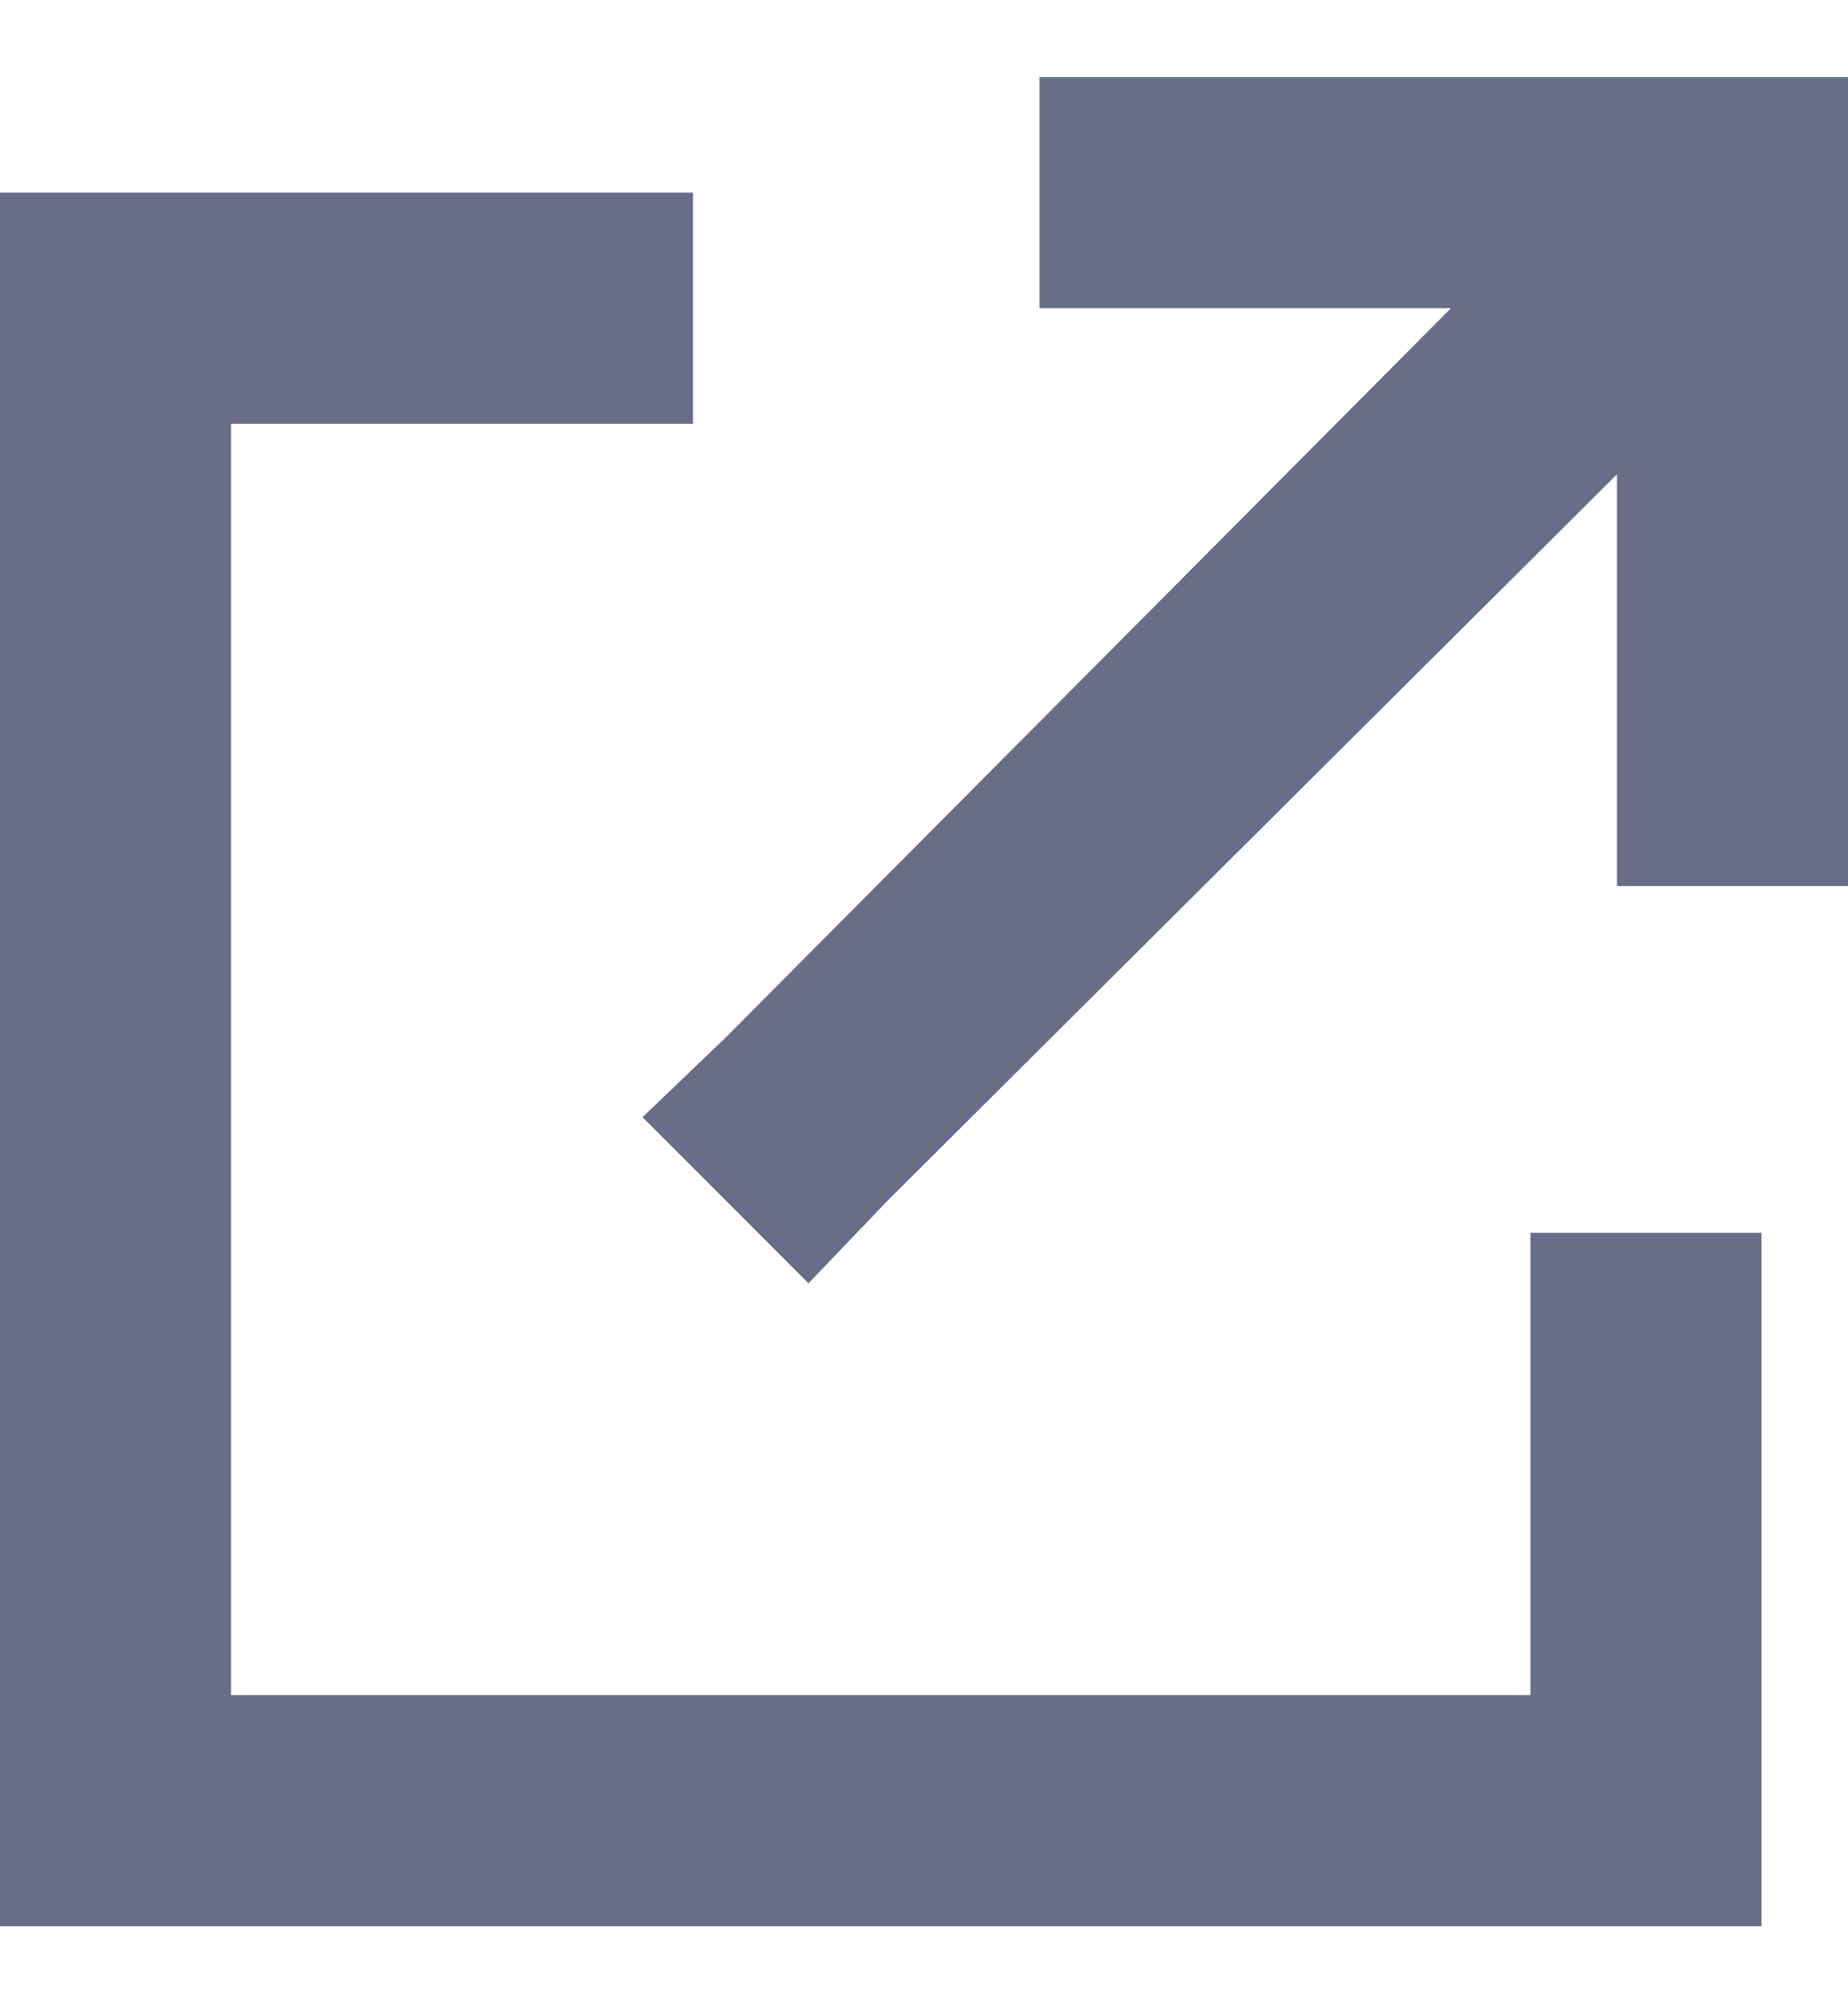
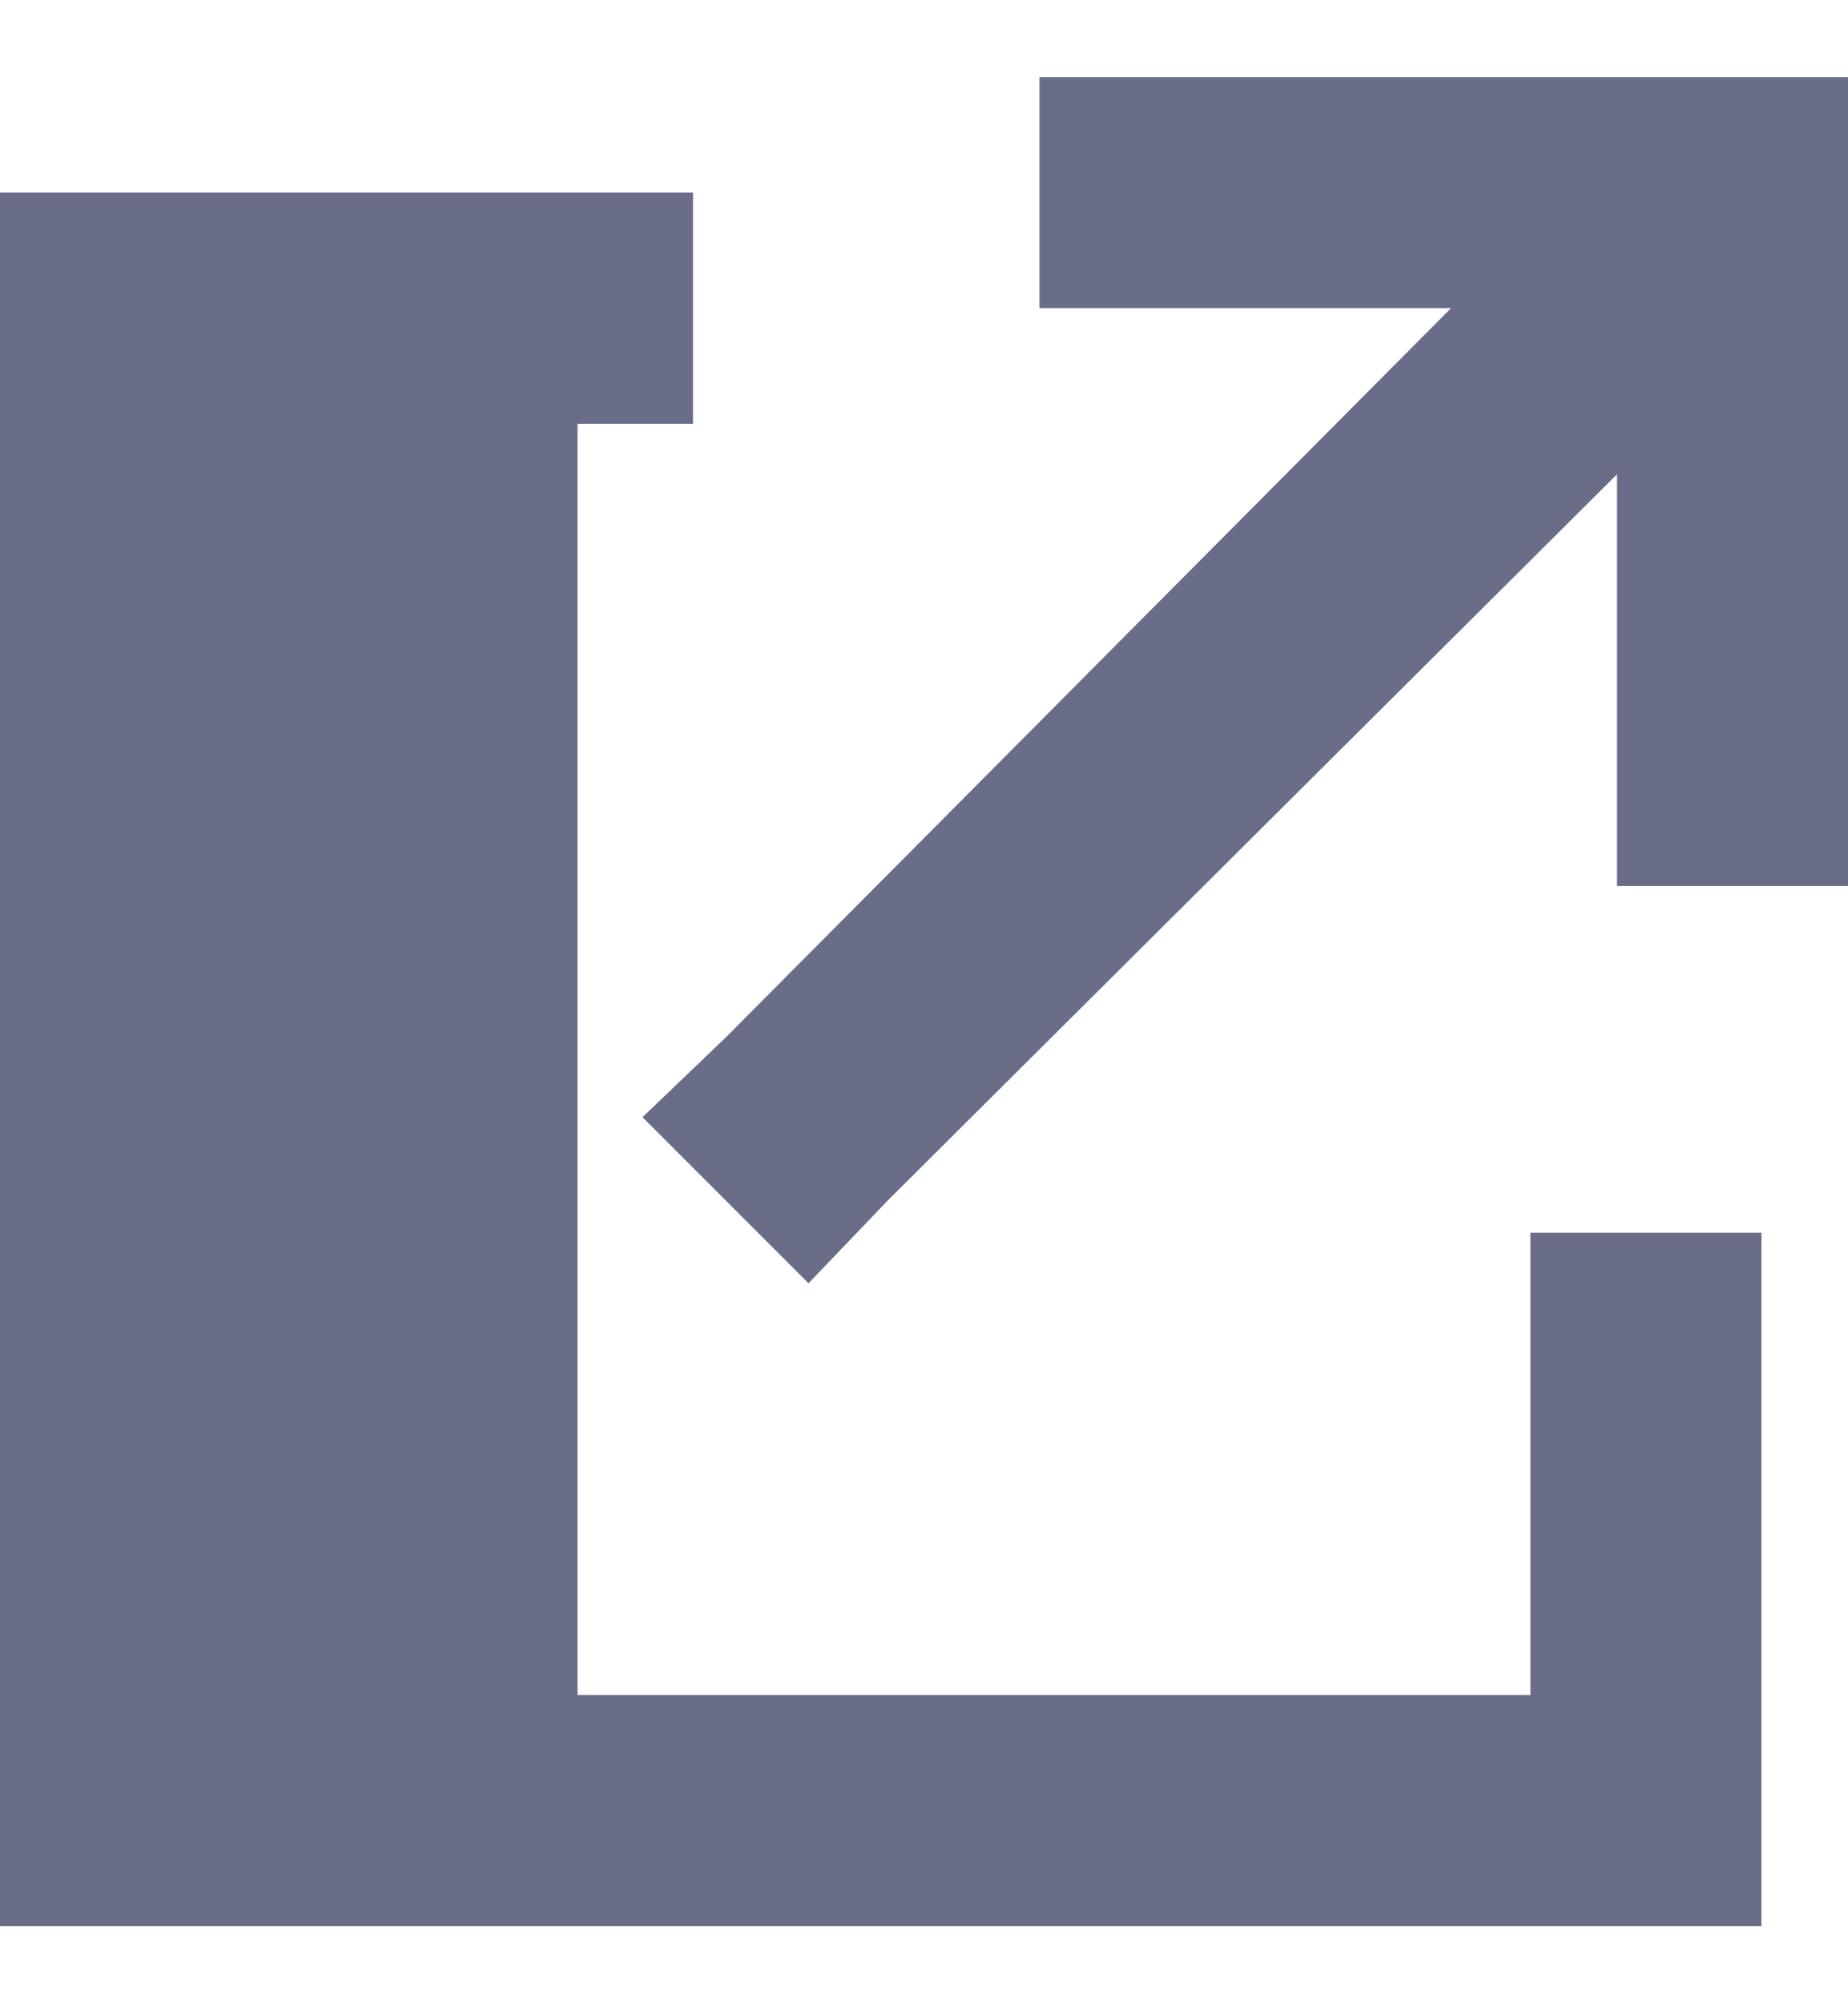
<svg xmlns="http://www.w3.org/2000/svg" width="12" height="13" viewBox="0 0 12 13" fill="none">
-   <path d="M7.5 0.5H11.25H12V1.25V5V5.75H10.5V5V3.078L5.766 7.789L5.25 8.328L4.172 7.25L4.711 6.734L9.422 2H7.5H6.75V0.5H7.5ZM0.75 1.25H3.75H4.5V2.75H3.75H1.5V11H9.938V8.75V8H11.438V8.75V11.75V12.5H10.688H0.75H0V11.75V2V1.25H0.75Z" fill="#6A6D88" />
+   <path d="M7.5 0.5H11.25H12V1.25V5V5.75H10.5V5V3.078L5.766 7.789L5.25 8.328L4.172 7.25L4.711 6.734L9.422 2H7.5H6.75V0.5H7.5ZM0.75 1.25H3.75H4.5V2.75H3.75V11H9.938V8.75V8H11.438V8.75V11.75V12.5H10.688H0.75H0V11.75V2V1.25H0.75Z" fill="#6A6D88" />
</svg>